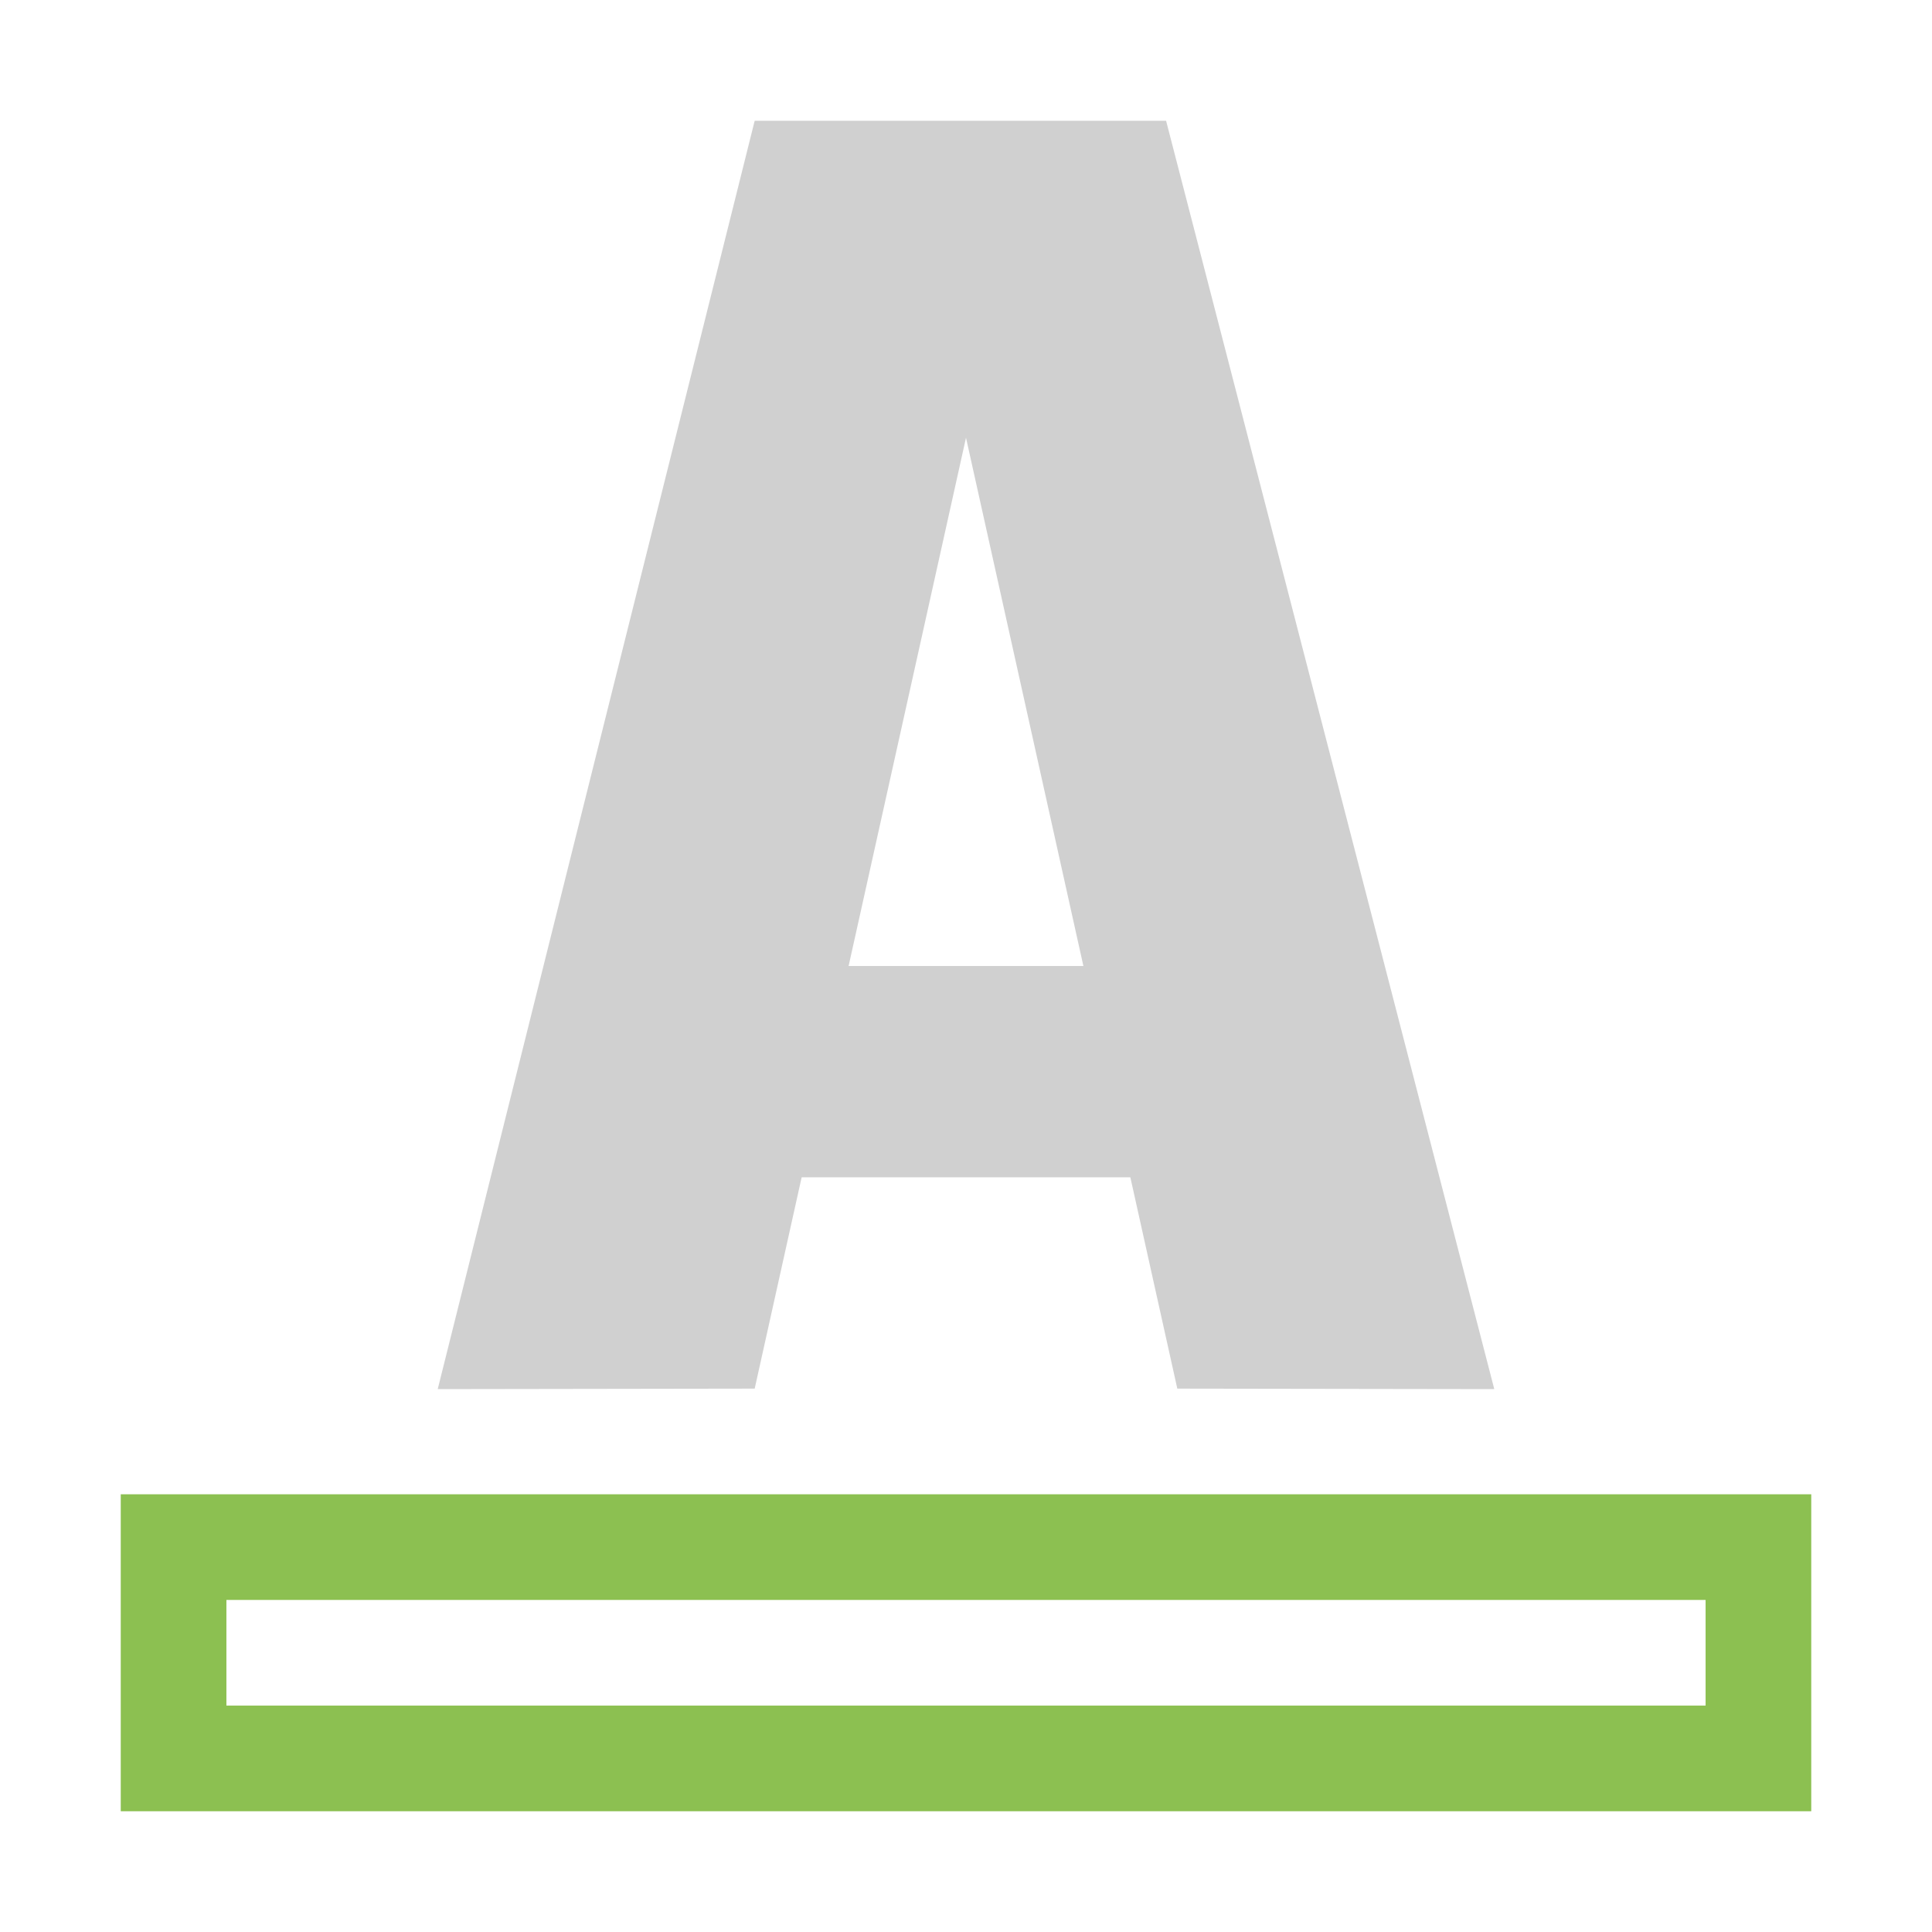
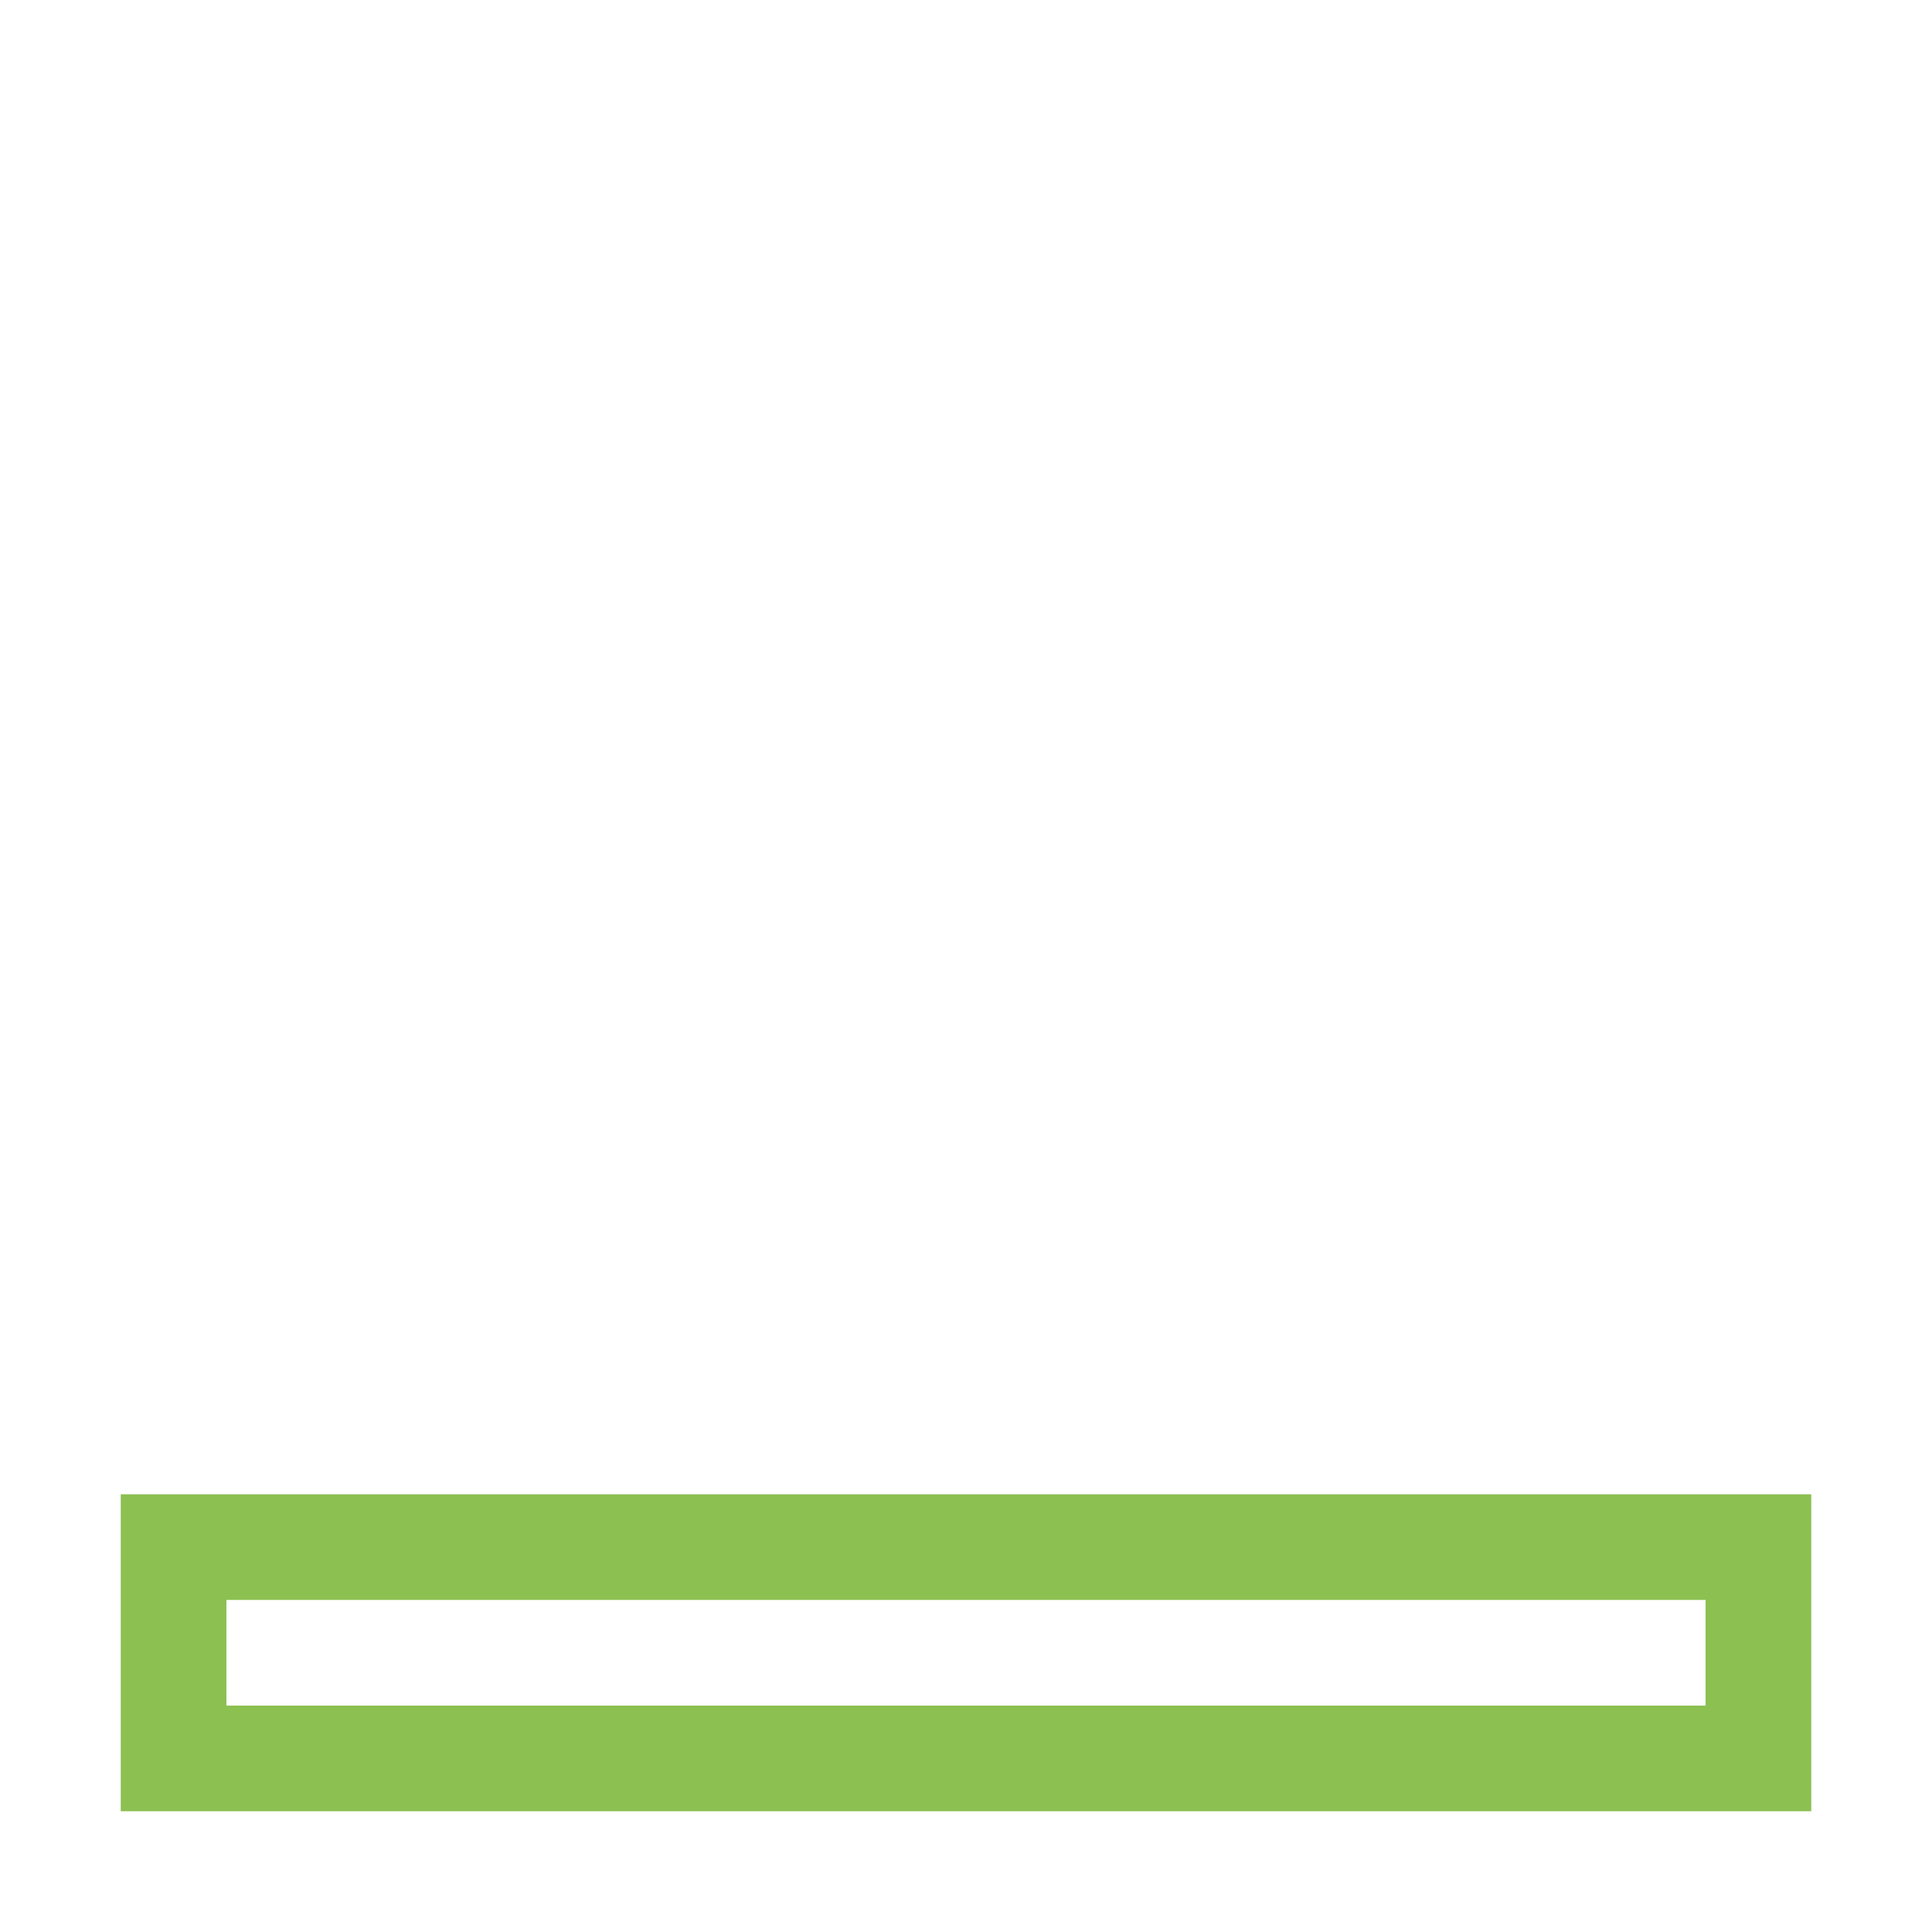
<svg xmlns="http://www.w3.org/2000/svg" width="16" height="16" viewBox="0 0 16 16" fill="none">
  <path fill-rule="evenodd" clip-rule="evenodd" d="M1.875 14.125H14.125V13.25H1.875V14.125ZM1 15H15V12.375H1V15Z" fill="#8CC051" />
-   <path fill-rule="evenodd" clip-rule="evenodd" d="M8 3.625L9.75 11.5L12.375 11.504L9.657 1H6.25L3.625 11.504L6.25 11.5L8 3.625Z" fill="#D0D0D0" />
-   <rect x="6.25" y="8" width="3.5" height="1.75" fill="#D0D0D0" />
</svg>